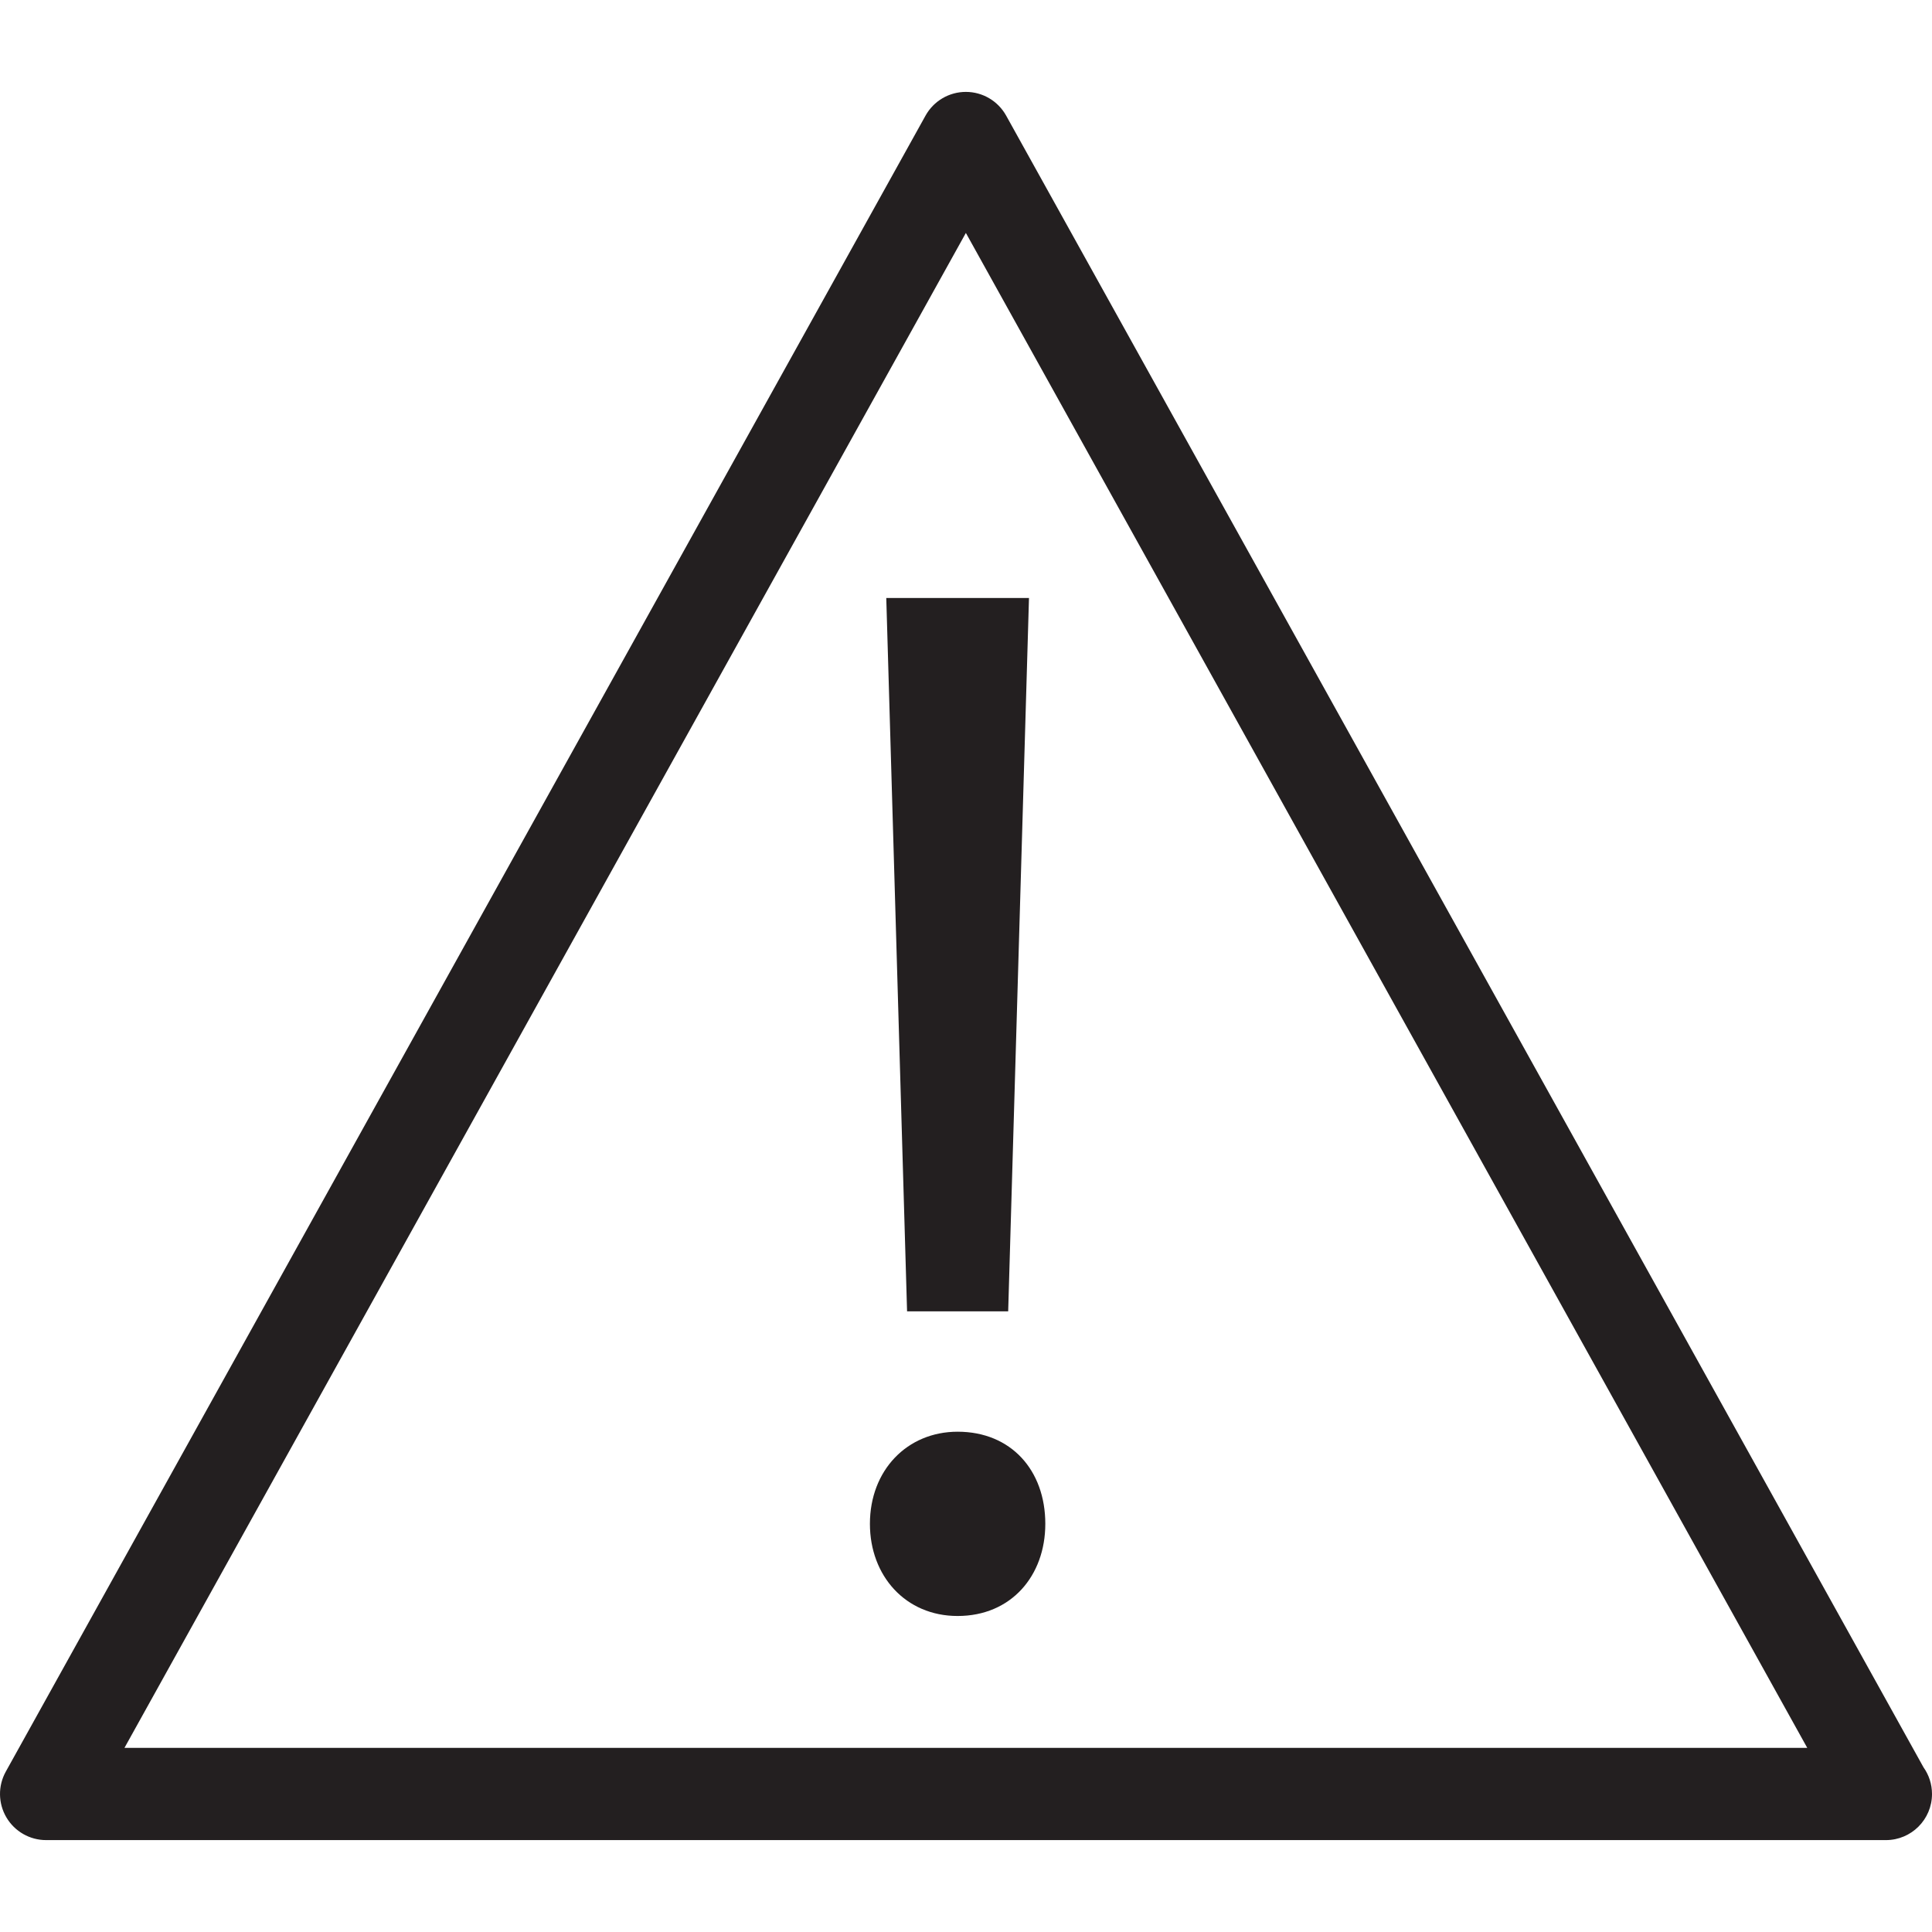
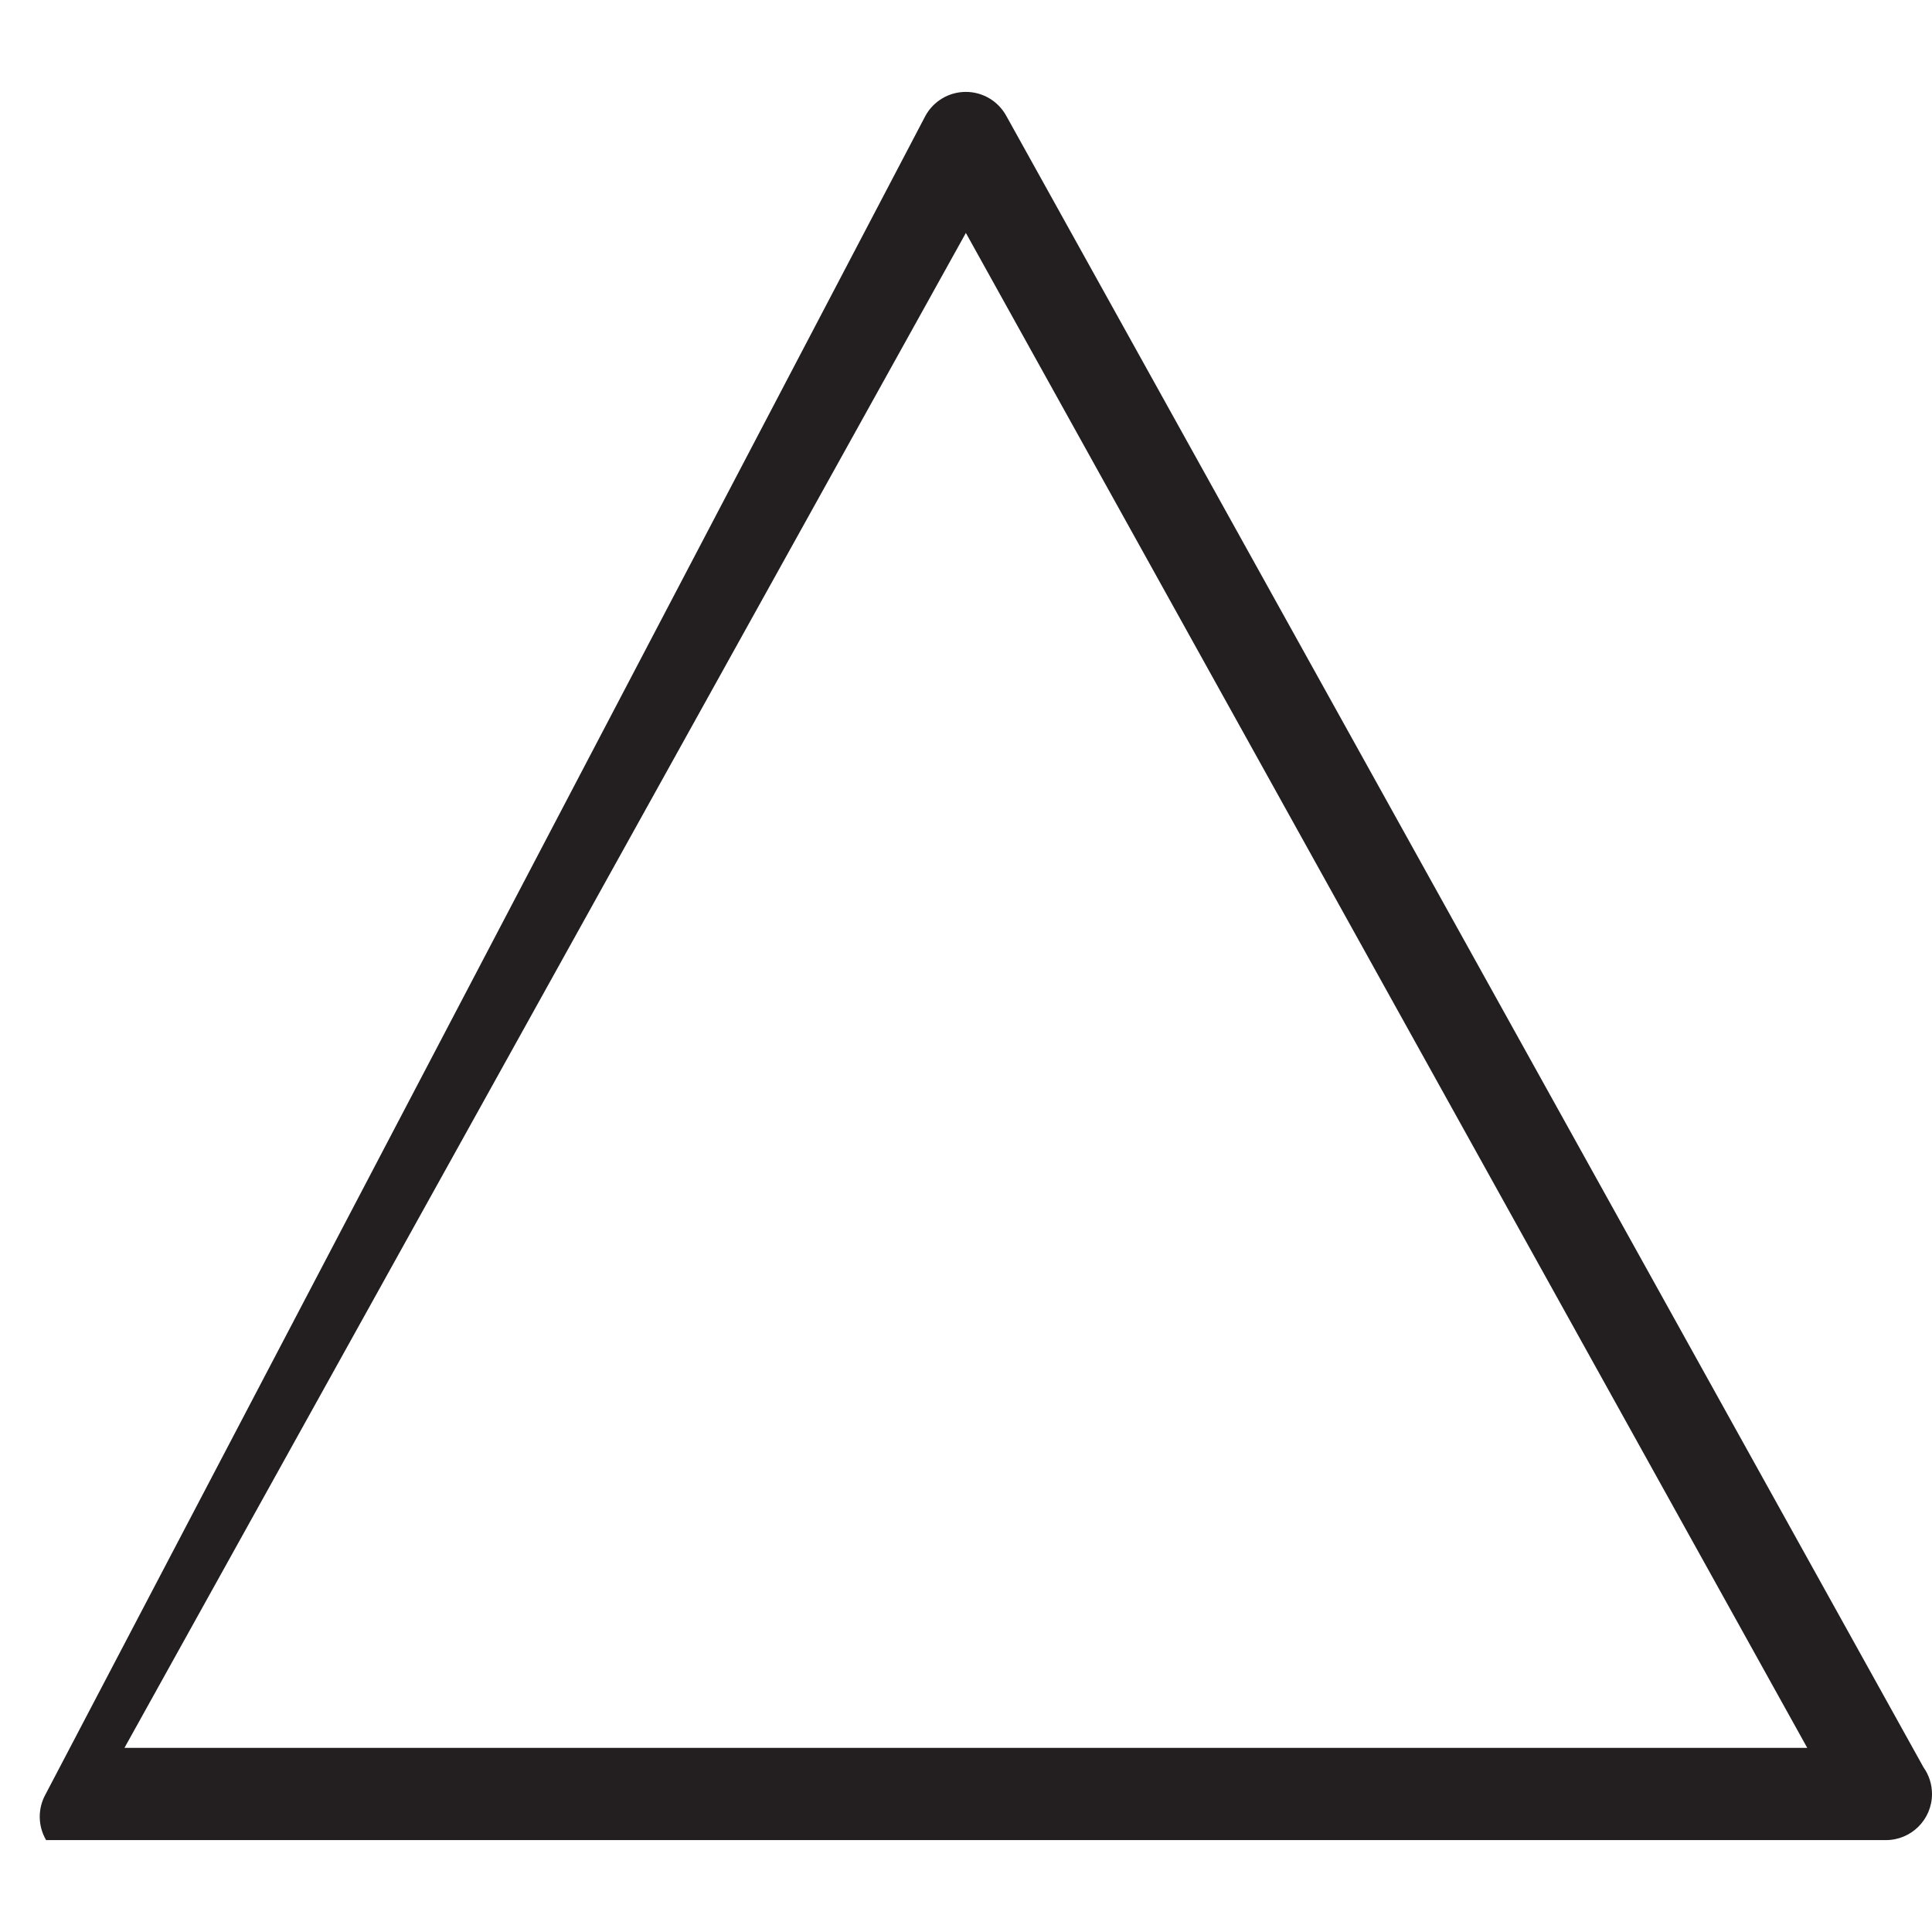
<svg xmlns="http://www.w3.org/2000/svg" version="1.1" id="Layer_1" x="0px" y="0px" width="60px" height="60px" viewBox="0 0 60 60" enable-background="new 0 0 60 60" xml:space="preserve">
  <g>
    <g>
-       <path fill="#231F20" d="M27.016,47.324c0-1.661,1.154-2.861,2.724-2.861c1.661,0,2.723,1.2,2.723,2.861    c0,1.616-1.062,2.862-2.723,2.862C28.123,50.187,27.016,48.94,27.016,47.324z M28.17,40.725l-0.646-22.153h4.432l-0.646,22.153    H28.17z" />
-     </g>
+       </g>
    <g>
-       <path fill="#231F20" d="M58.568,57.146c-0.002,0.001-0.005,0.001-0.01,0H1.432c-0.508,0-0.977-0.269-1.234-0.706    c-0.257-0.437-0.264-0.978-0.018-1.421L28.743,3.591c0.253-0.455,0.731-0.737,1.253-0.737c0.52,0,0.998,0.282,1.251,0.737    l28.49,51.296C59.903,55.12,60,55.406,60,55.714C60,56.505,59.359,57.146,58.568,57.146z M3.865,54.282h52.261L29.996,7.234    L3.865,54.282z" />
+       <path fill="#231F20" d="M58.568,57.146c-0.002,0.001-0.005,0.001-0.01,0H1.432c-0.257-0.437-0.264-0.978-0.018-1.421L28.743,3.591c0.253-0.455,0.731-0.737,1.253-0.737c0.52,0,0.998,0.282,1.251,0.737    l28.49,51.296C59.903,55.12,60,55.406,60,55.714C60,56.505,59.359,57.146,58.568,57.146z M3.865,54.282h52.261L29.996,7.234    L3.865,54.282z" />
    </g>
  </g>
</svg>